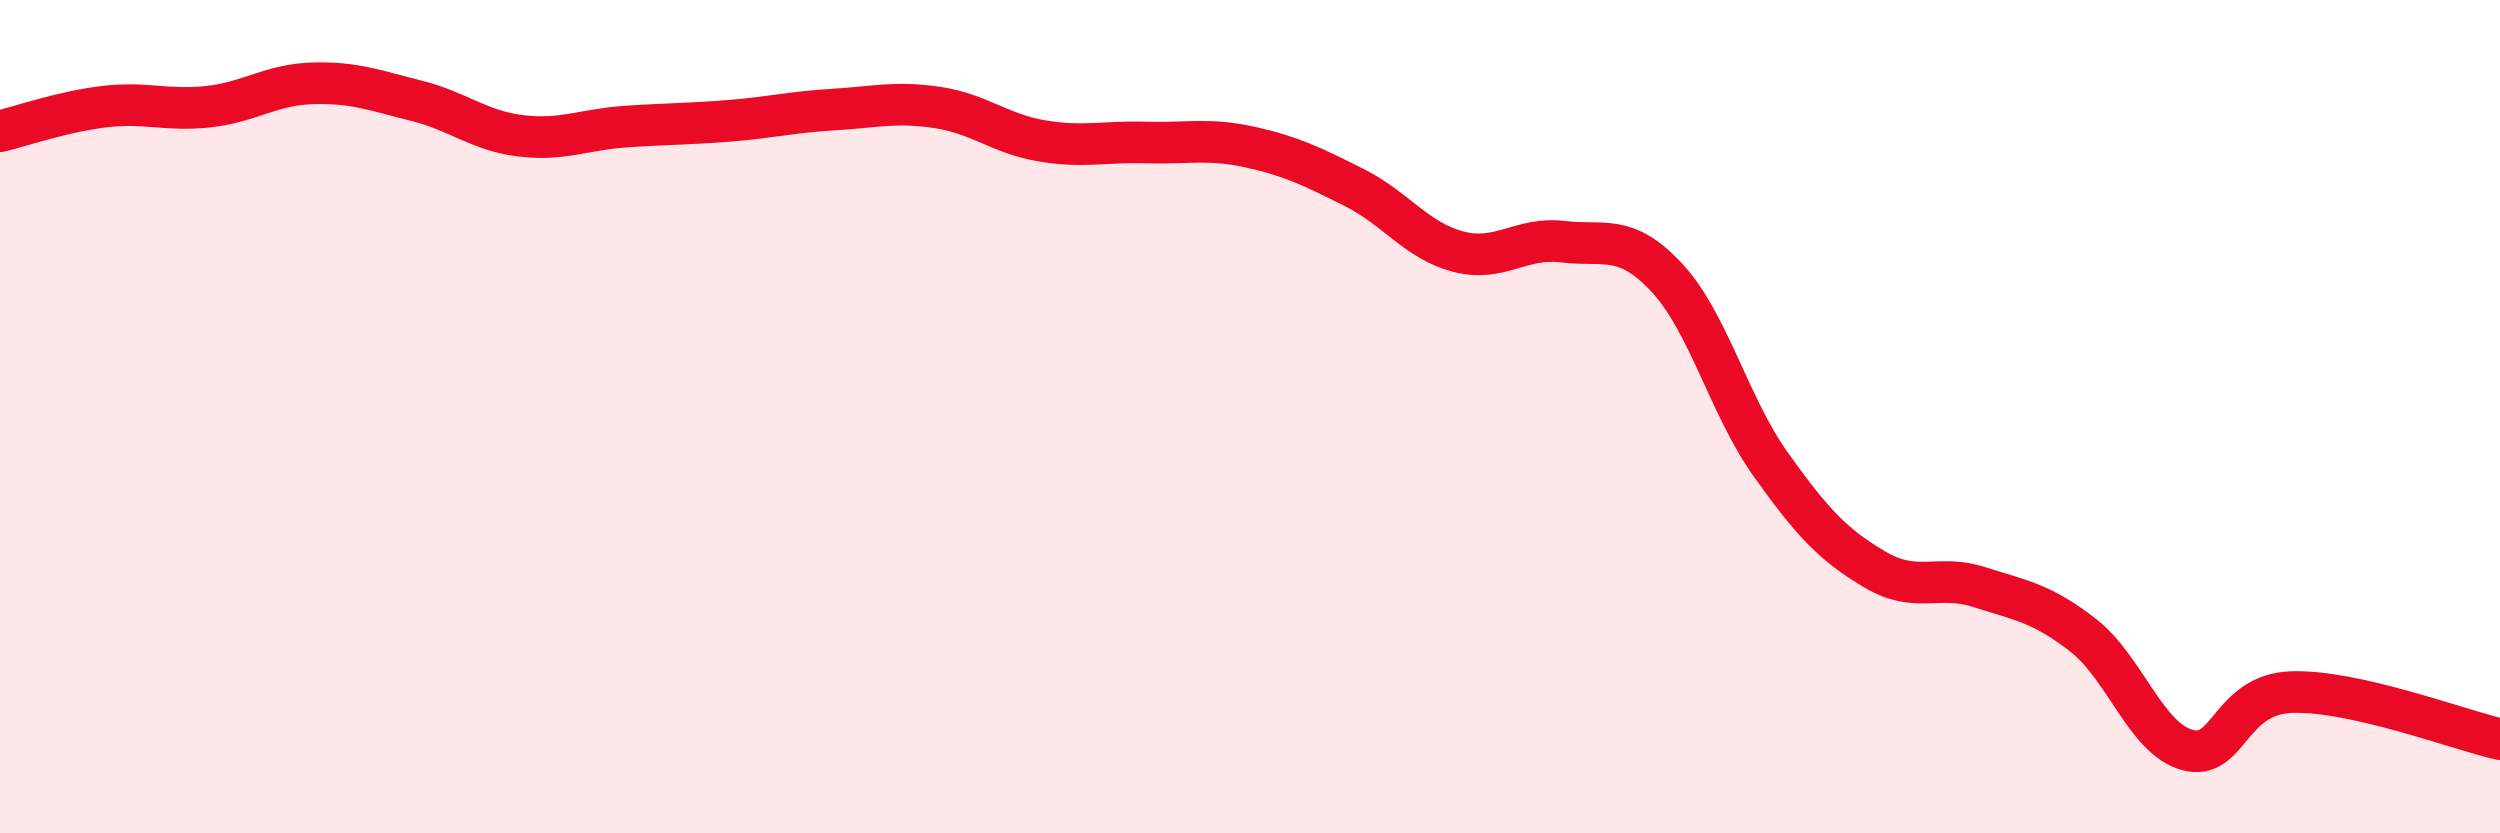
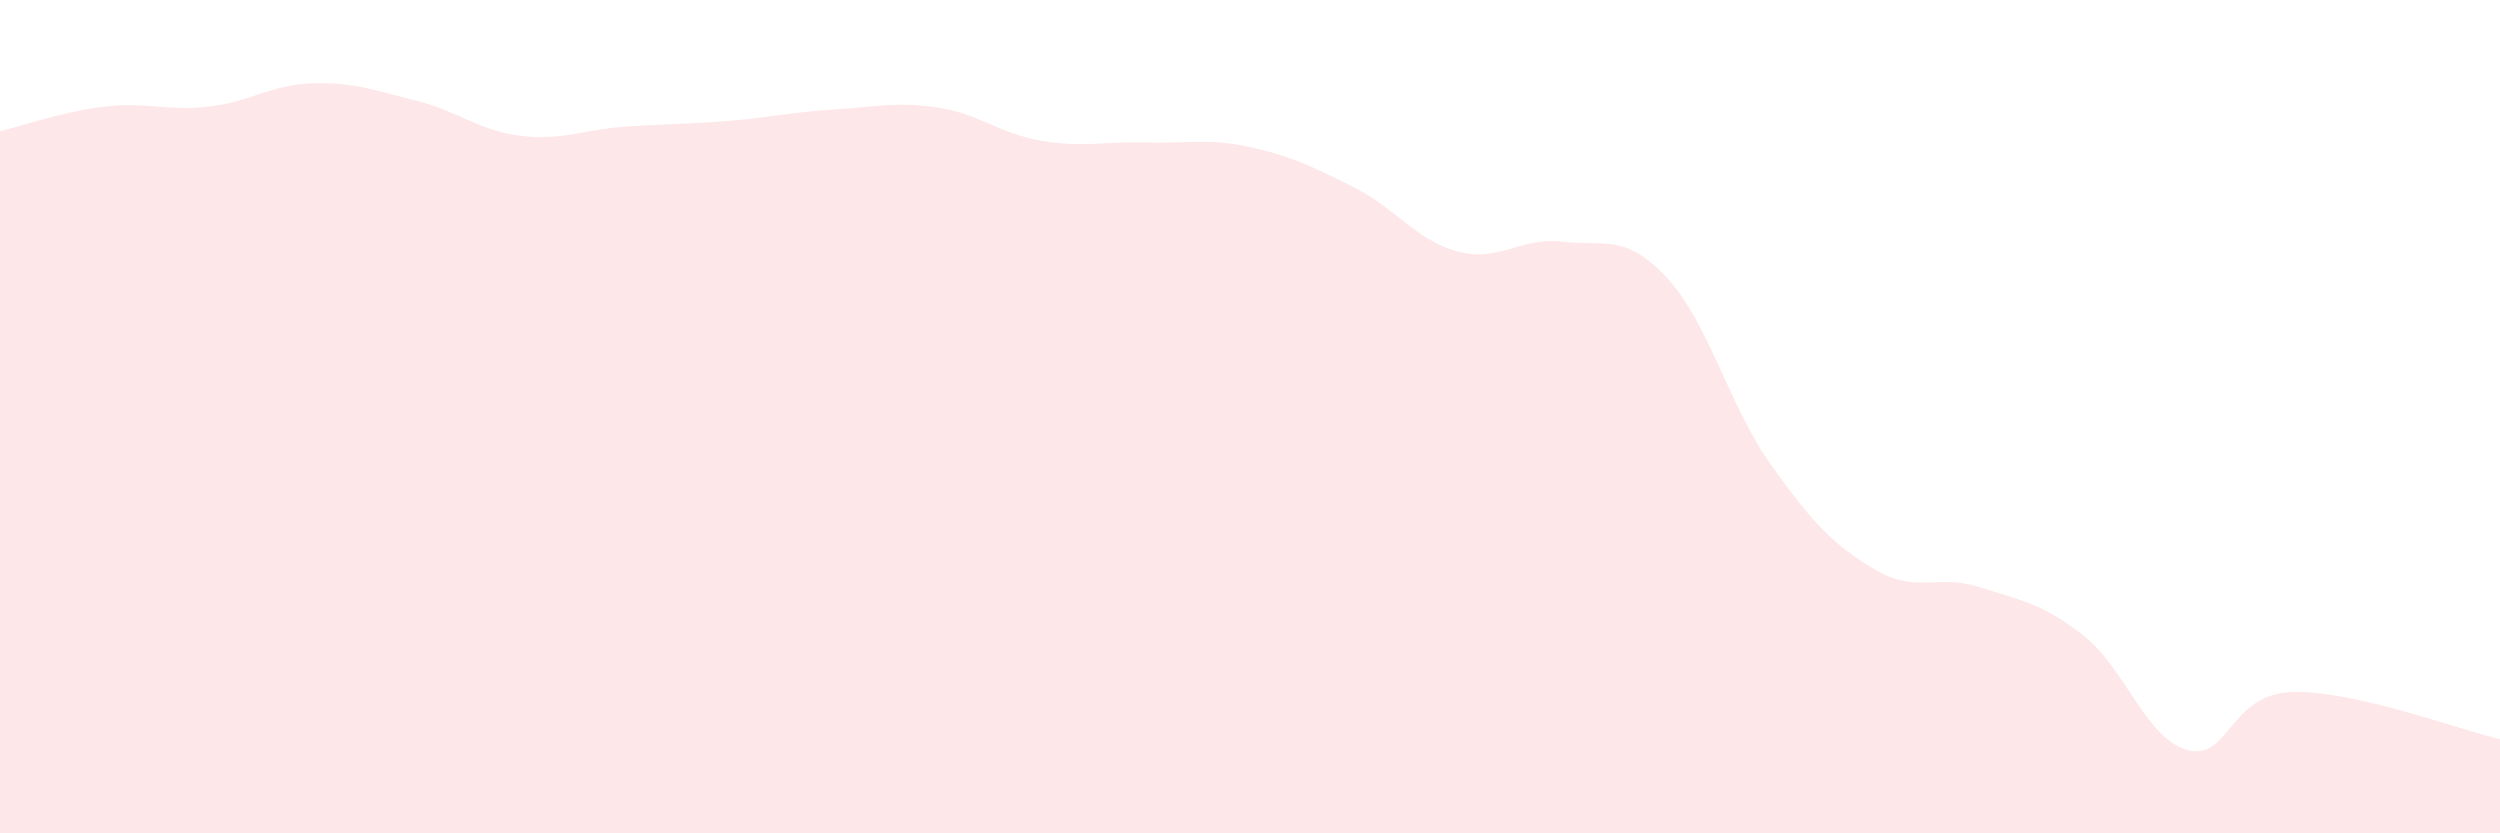
<svg xmlns="http://www.w3.org/2000/svg" width="60" height="20" viewBox="0 0 60 20">
  <path d="M 0,3.15 C 0.5,3.03 1.5,2.68 2.5,2.56 C 3.5,2.44 4,2.67 5,2.56 C 6,2.45 6.5,2.03 7.5,2 C 8.5,1.97 9,2.17 10,2.42 C 11,2.67 11.5,3.14 12.5,3.26 C 13.5,3.38 14,3.11 15,3.04 C 16,2.97 16.5,2.98 17.5,2.9 C 18.5,2.82 19,2.69 20,2.63 C 21,2.57 21.5,2.43 22.5,2.58 C 23.5,2.73 24,3.21 25,3.38 C 26,3.55 26.5,3.39 27.5,3.42 C 28.5,3.45 29,3.31 30,3.53 C 31,3.75 31.5,4 32.5,4.5 C 33.5,5 34,5.78 35,6.04 C 36,6.3 36.5,5.68 37.5,5.8 C 38.5,5.92 39,5.59 40,6.66 C 41,7.73 41.5,9.75 42.5,11.15 C 43.5,12.55 44,13.08 45,13.67 C 46,14.26 46.5,13.77 47.5,14.09 C 48.5,14.41 49,14.47 50,15.25 C 51,16.03 51.5,17.73 52.5,18 C 53.5,18.27 53.5,16.66 55,16.61 C 56.5,16.56 59,17.51 60,17.74L60 20L0 20Z" fill="#EB0A25" opacity="0.1" stroke-linecap="round" stroke-linejoin="round" />
-   <path d="M 0,3.15 C 0.5,3.03 1.5,2.68 2.5,2.56 C 3.5,2.44 4,2.67 5,2.56 C 6,2.45 6.5,2.03 7.5,2 C 8.5,1.97 9,2.17 10,2.42 C 11,2.67 11.5,3.14 12.5,3.26 C 13.5,3.38 14,3.11 15,3.04 C 16,2.97 16.5,2.98 17.5,2.9 C 18.5,2.82 19,2.69 20,2.63 C 21,2.57 21.5,2.43 22.5,2.58 C 23.5,2.73 24,3.21 25,3.38 C 26,3.55 26.5,3.39 27.5,3.42 C 28.5,3.45 29,3.31 30,3.53 C 31,3.75 31.5,4 32.5,4.5 C 33.5,5 34,5.78 35,6.04 C 36,6.3 36.5,5.68 37.5,5.8 C 38.5,5.92 39,5.59 40,6.66 C 41,7.73 41.5,9.75 42.5,11.15 C 43.5,12.55 44,13.08 45,13.67 C 46,14.26 46.5,13.77 47.5,14.09 C 48.5,14.41 49,14.47 50,15.25 C 51,16.03 51.5,17.73 52.5,18 C 53.5,18.27 53.5,16.66 55,16.61 C 56.5,16.56 59,17.51 60,17.74" stroke="#EB0A25" stroke-width="1" fill="none" stroke-linecap="round" stroke-linejoin="round" />
</svg>